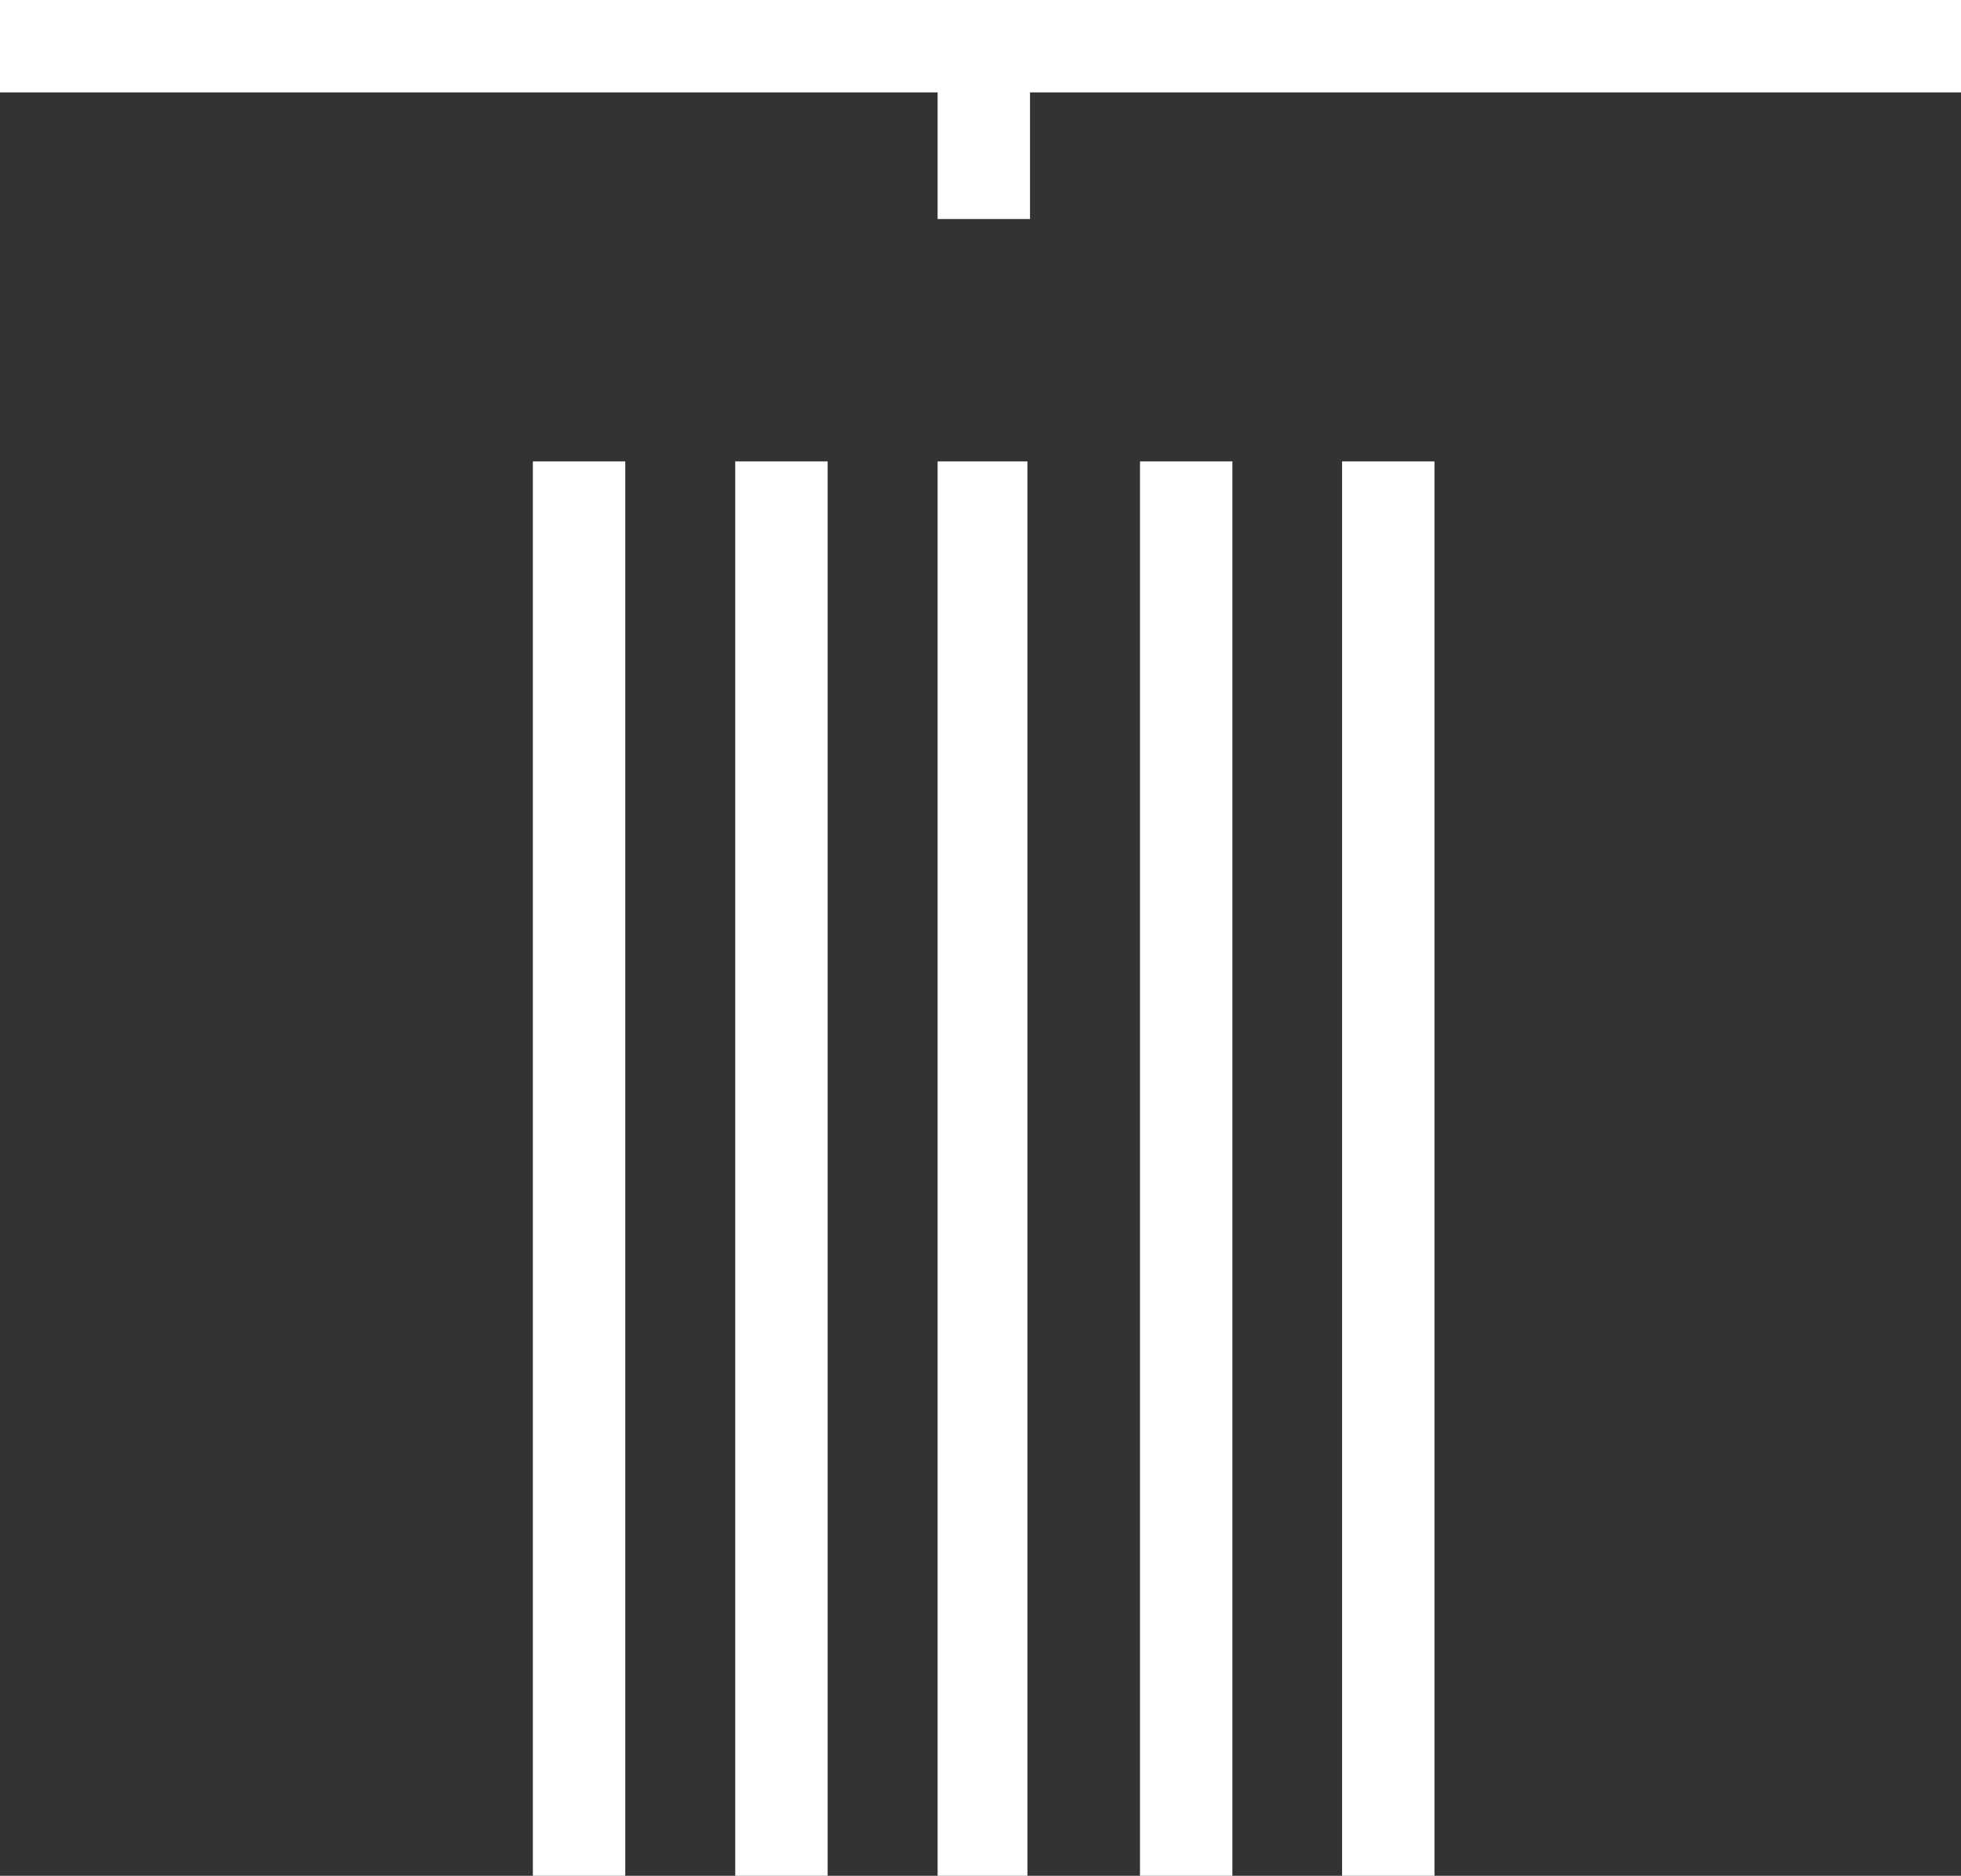
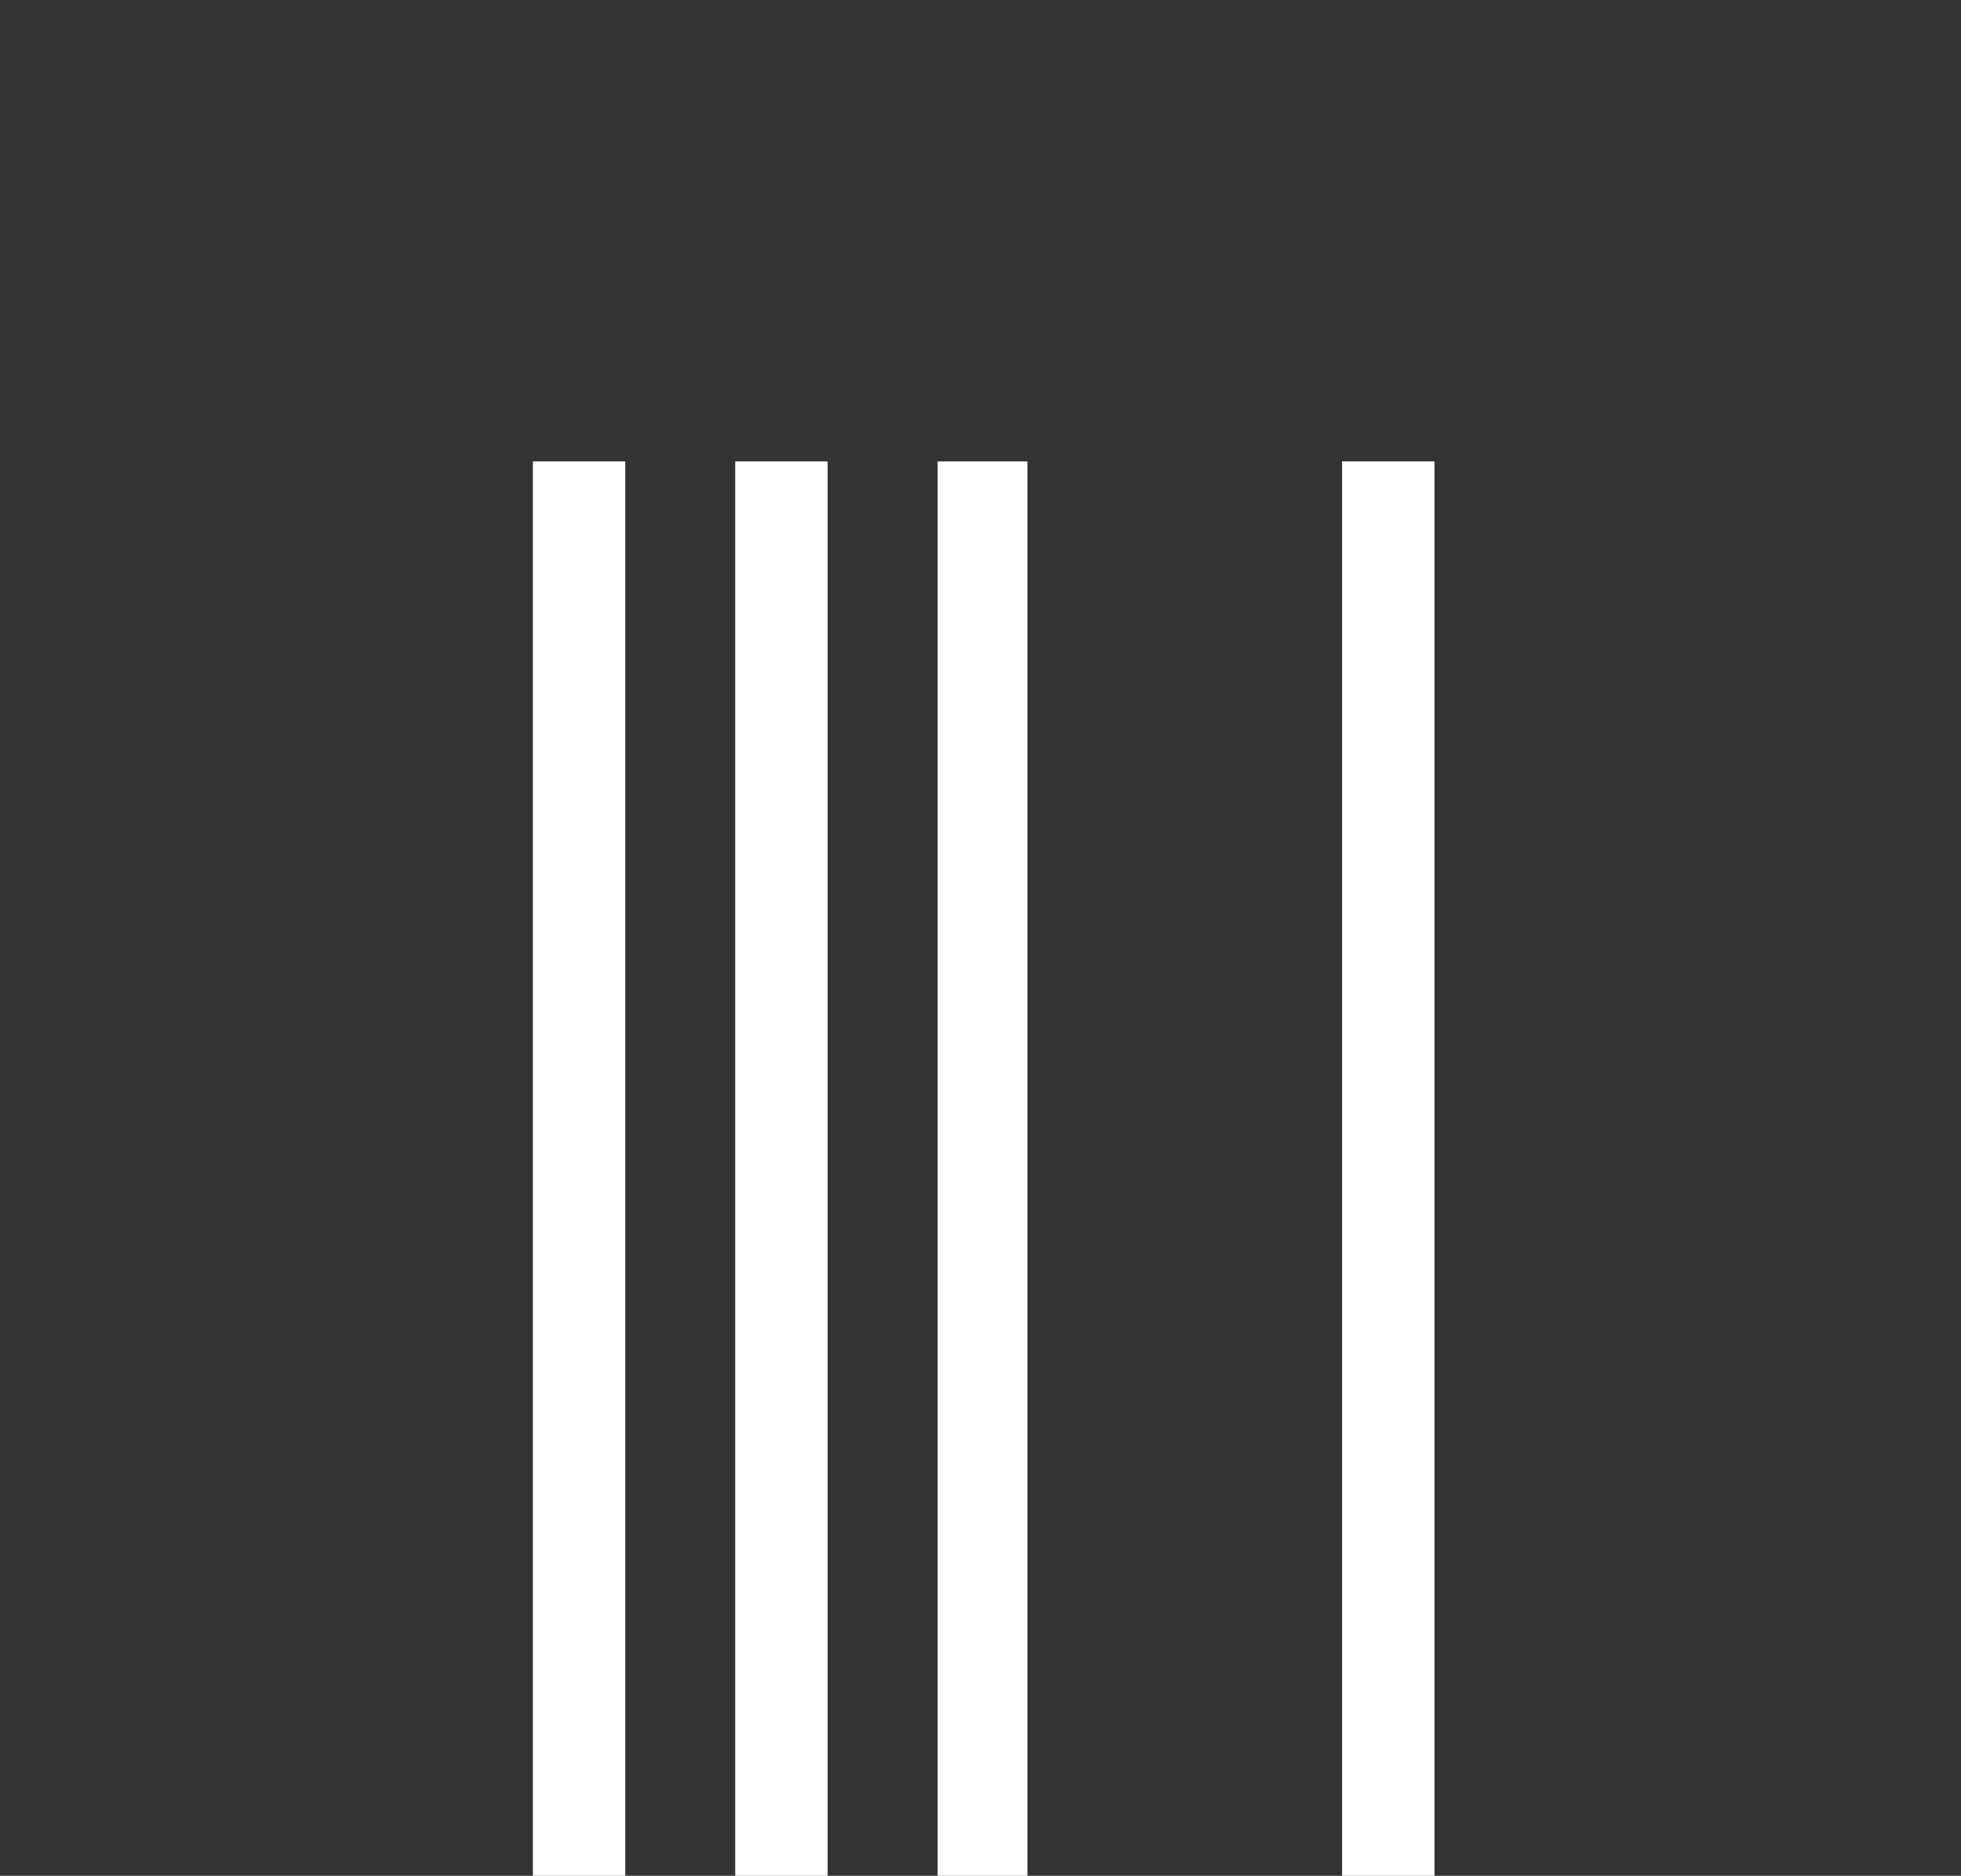
<svg xmlns="http://www.w3.org/2000/svg" id="Ebene_1" data-name="Ebene 1" viewBox="0 0 68.12 65.17">
  <rect x="0" y="0" width="68.12" height="65.17" fill="#333333" stroke="none" />
-   <rect width="68.12" height="3.21" style="fill: #fff;" />
-   <rect x="32.57" y="2.86" width="3.21" height="4.75" style="fill: #fff;" />
  <rect x="18.51" y="16.03" width="3.21" height="49.14" style="fill: #fff;" />
  <rect x="25.54" y="16.03" width="3.21" height="49.14" style="fill: #fff;" />
  <rect x="32.57" y="16.03" width="3.12" height="49.14" style="fill: #fff;" />
-   <rect x="39.6" y="16.03" width="3.21" height="49.14" style="fill: #fff;" />
  <rect x="46.62" y="16.03" width="3.21" height="49.14" style="fill: #fff;" />
</svg>